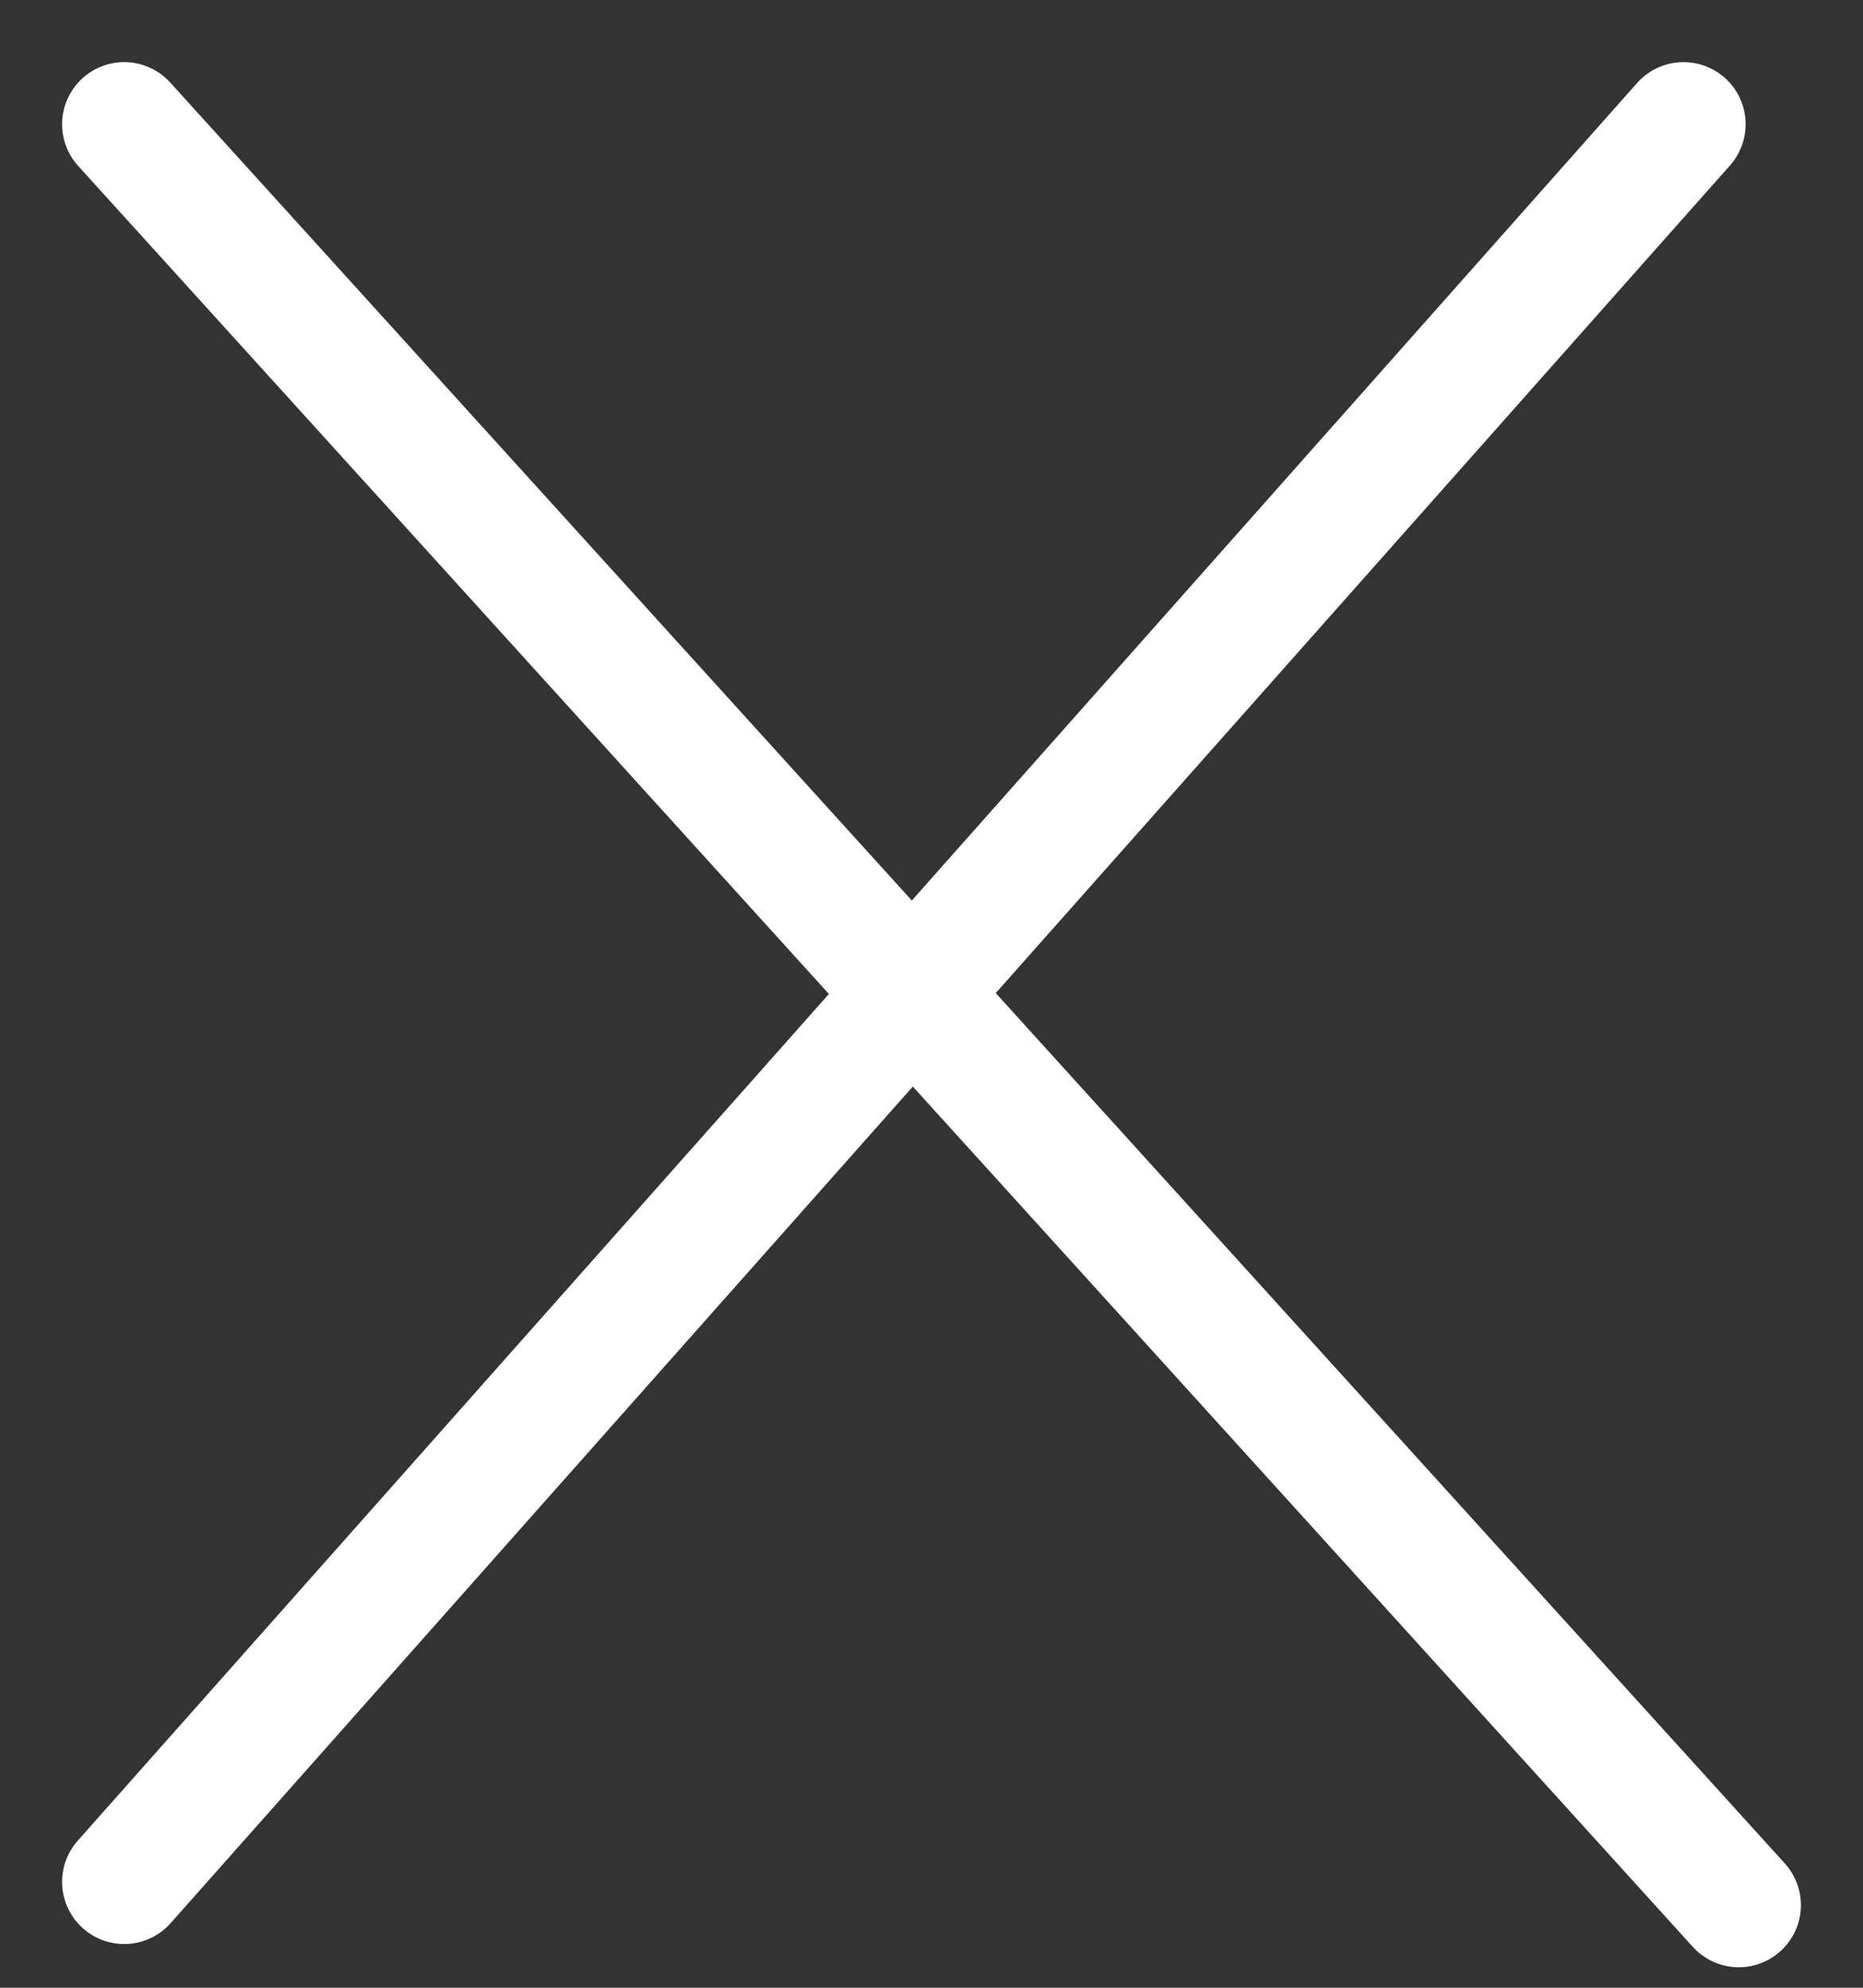
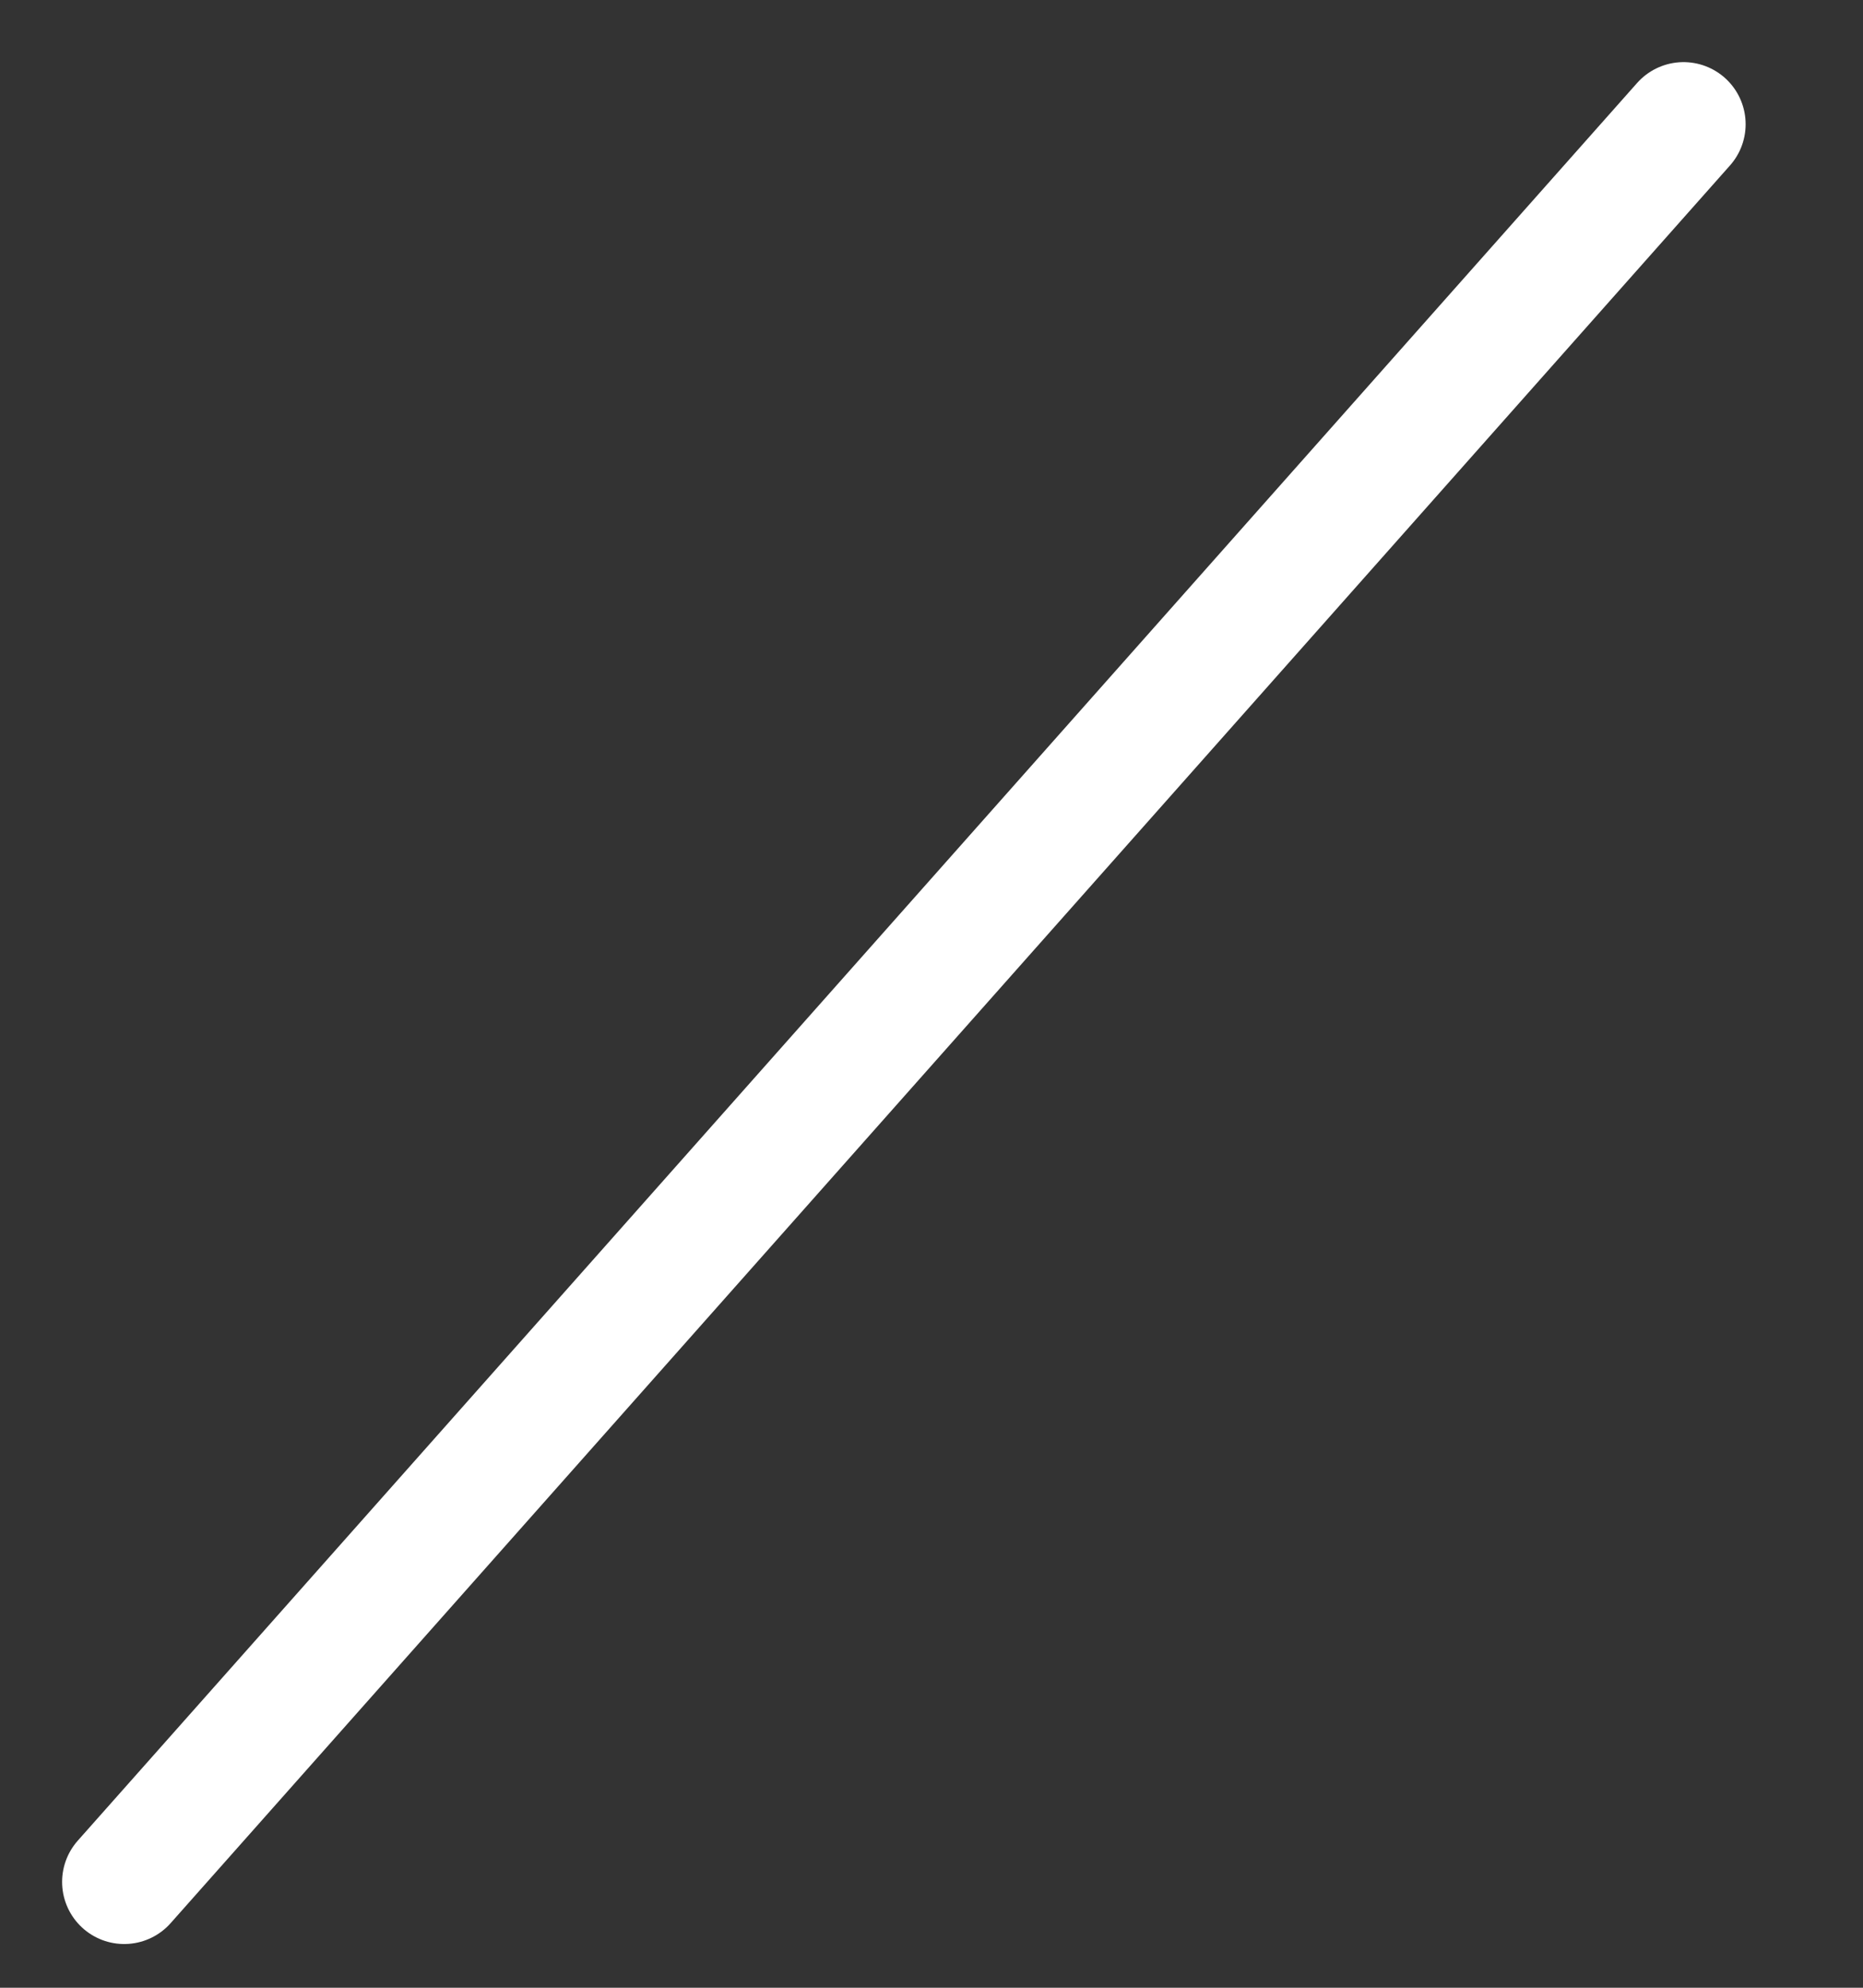
<svg xmlns="http://www.w3.org/2000/svg" width="15" height="16" viewBox="0 0 15 16" fill="none">
  <rect x="0" y="0" width="15" height="16" fill="#333333" stroke="none" />
  <path d="M13.555 1L1 15.148" stroke="white" stroke-miterlimit="10" stroke-linecap="round" stroke-linejoin="round" />
-   <path d="M1 1L14 15.335" stroke="white" stroke-miterlimit="10" stroke-linecap="round" stroke-linejoin="round" />
</svg>